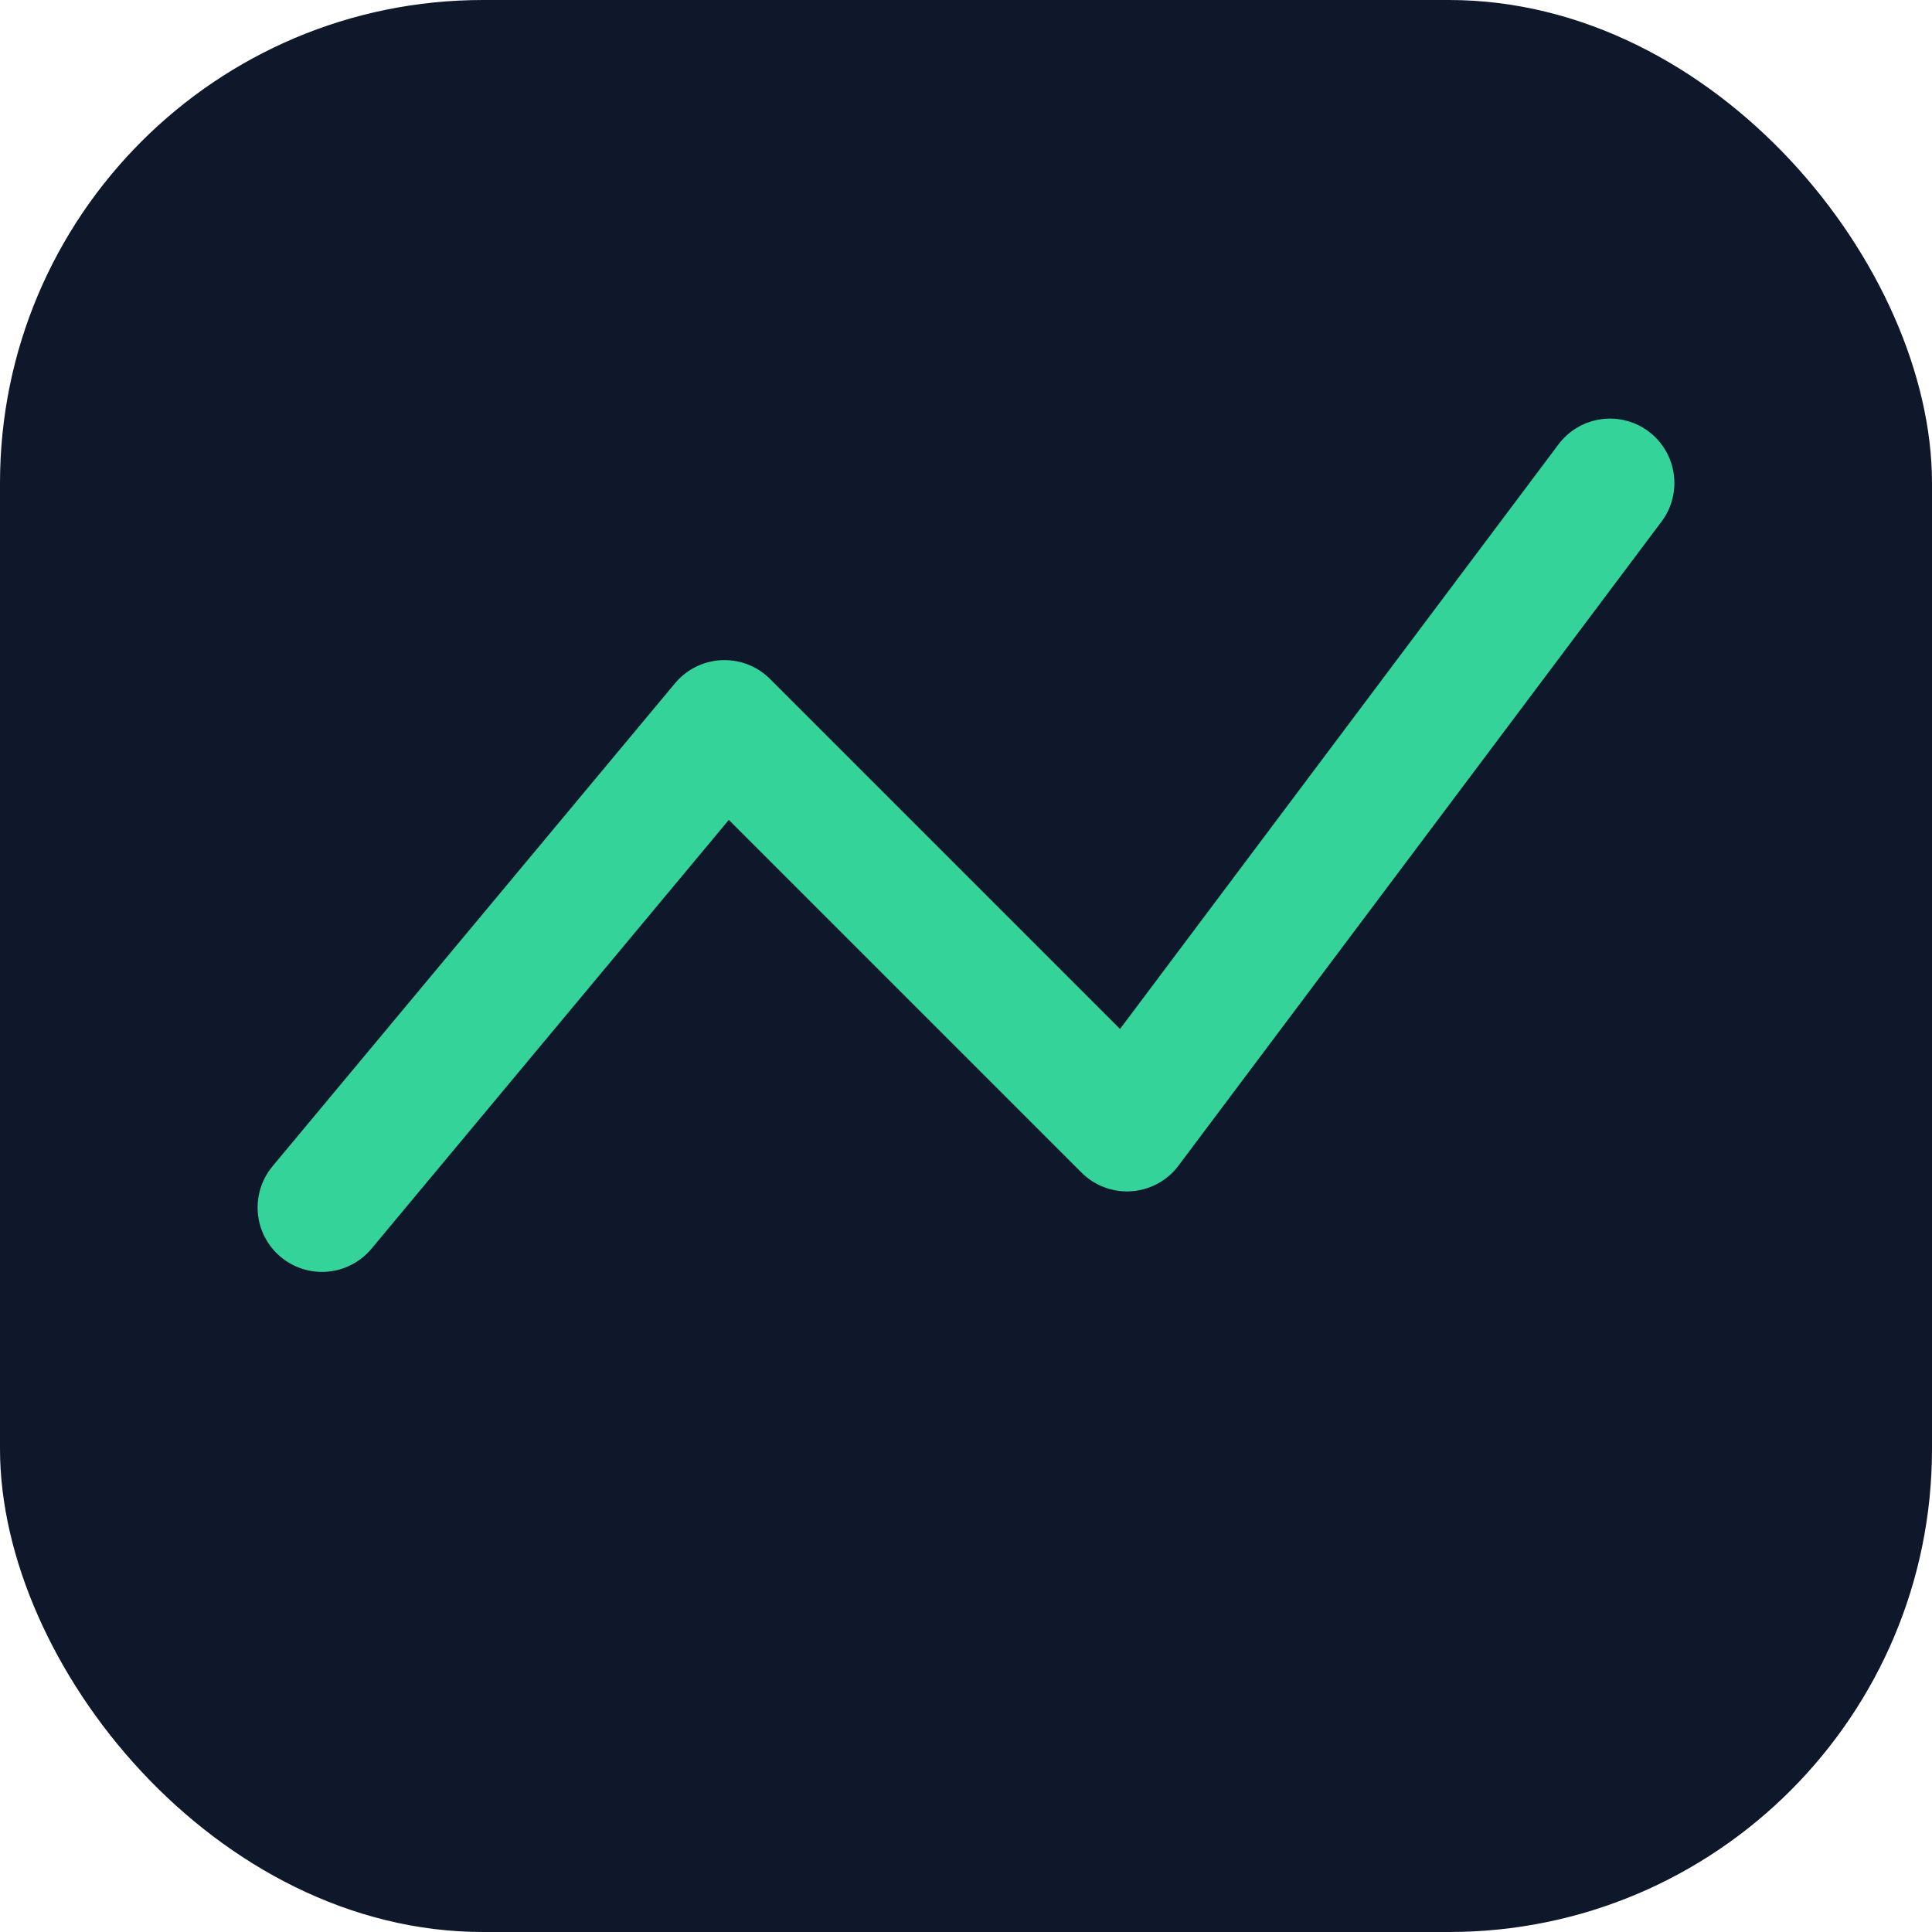
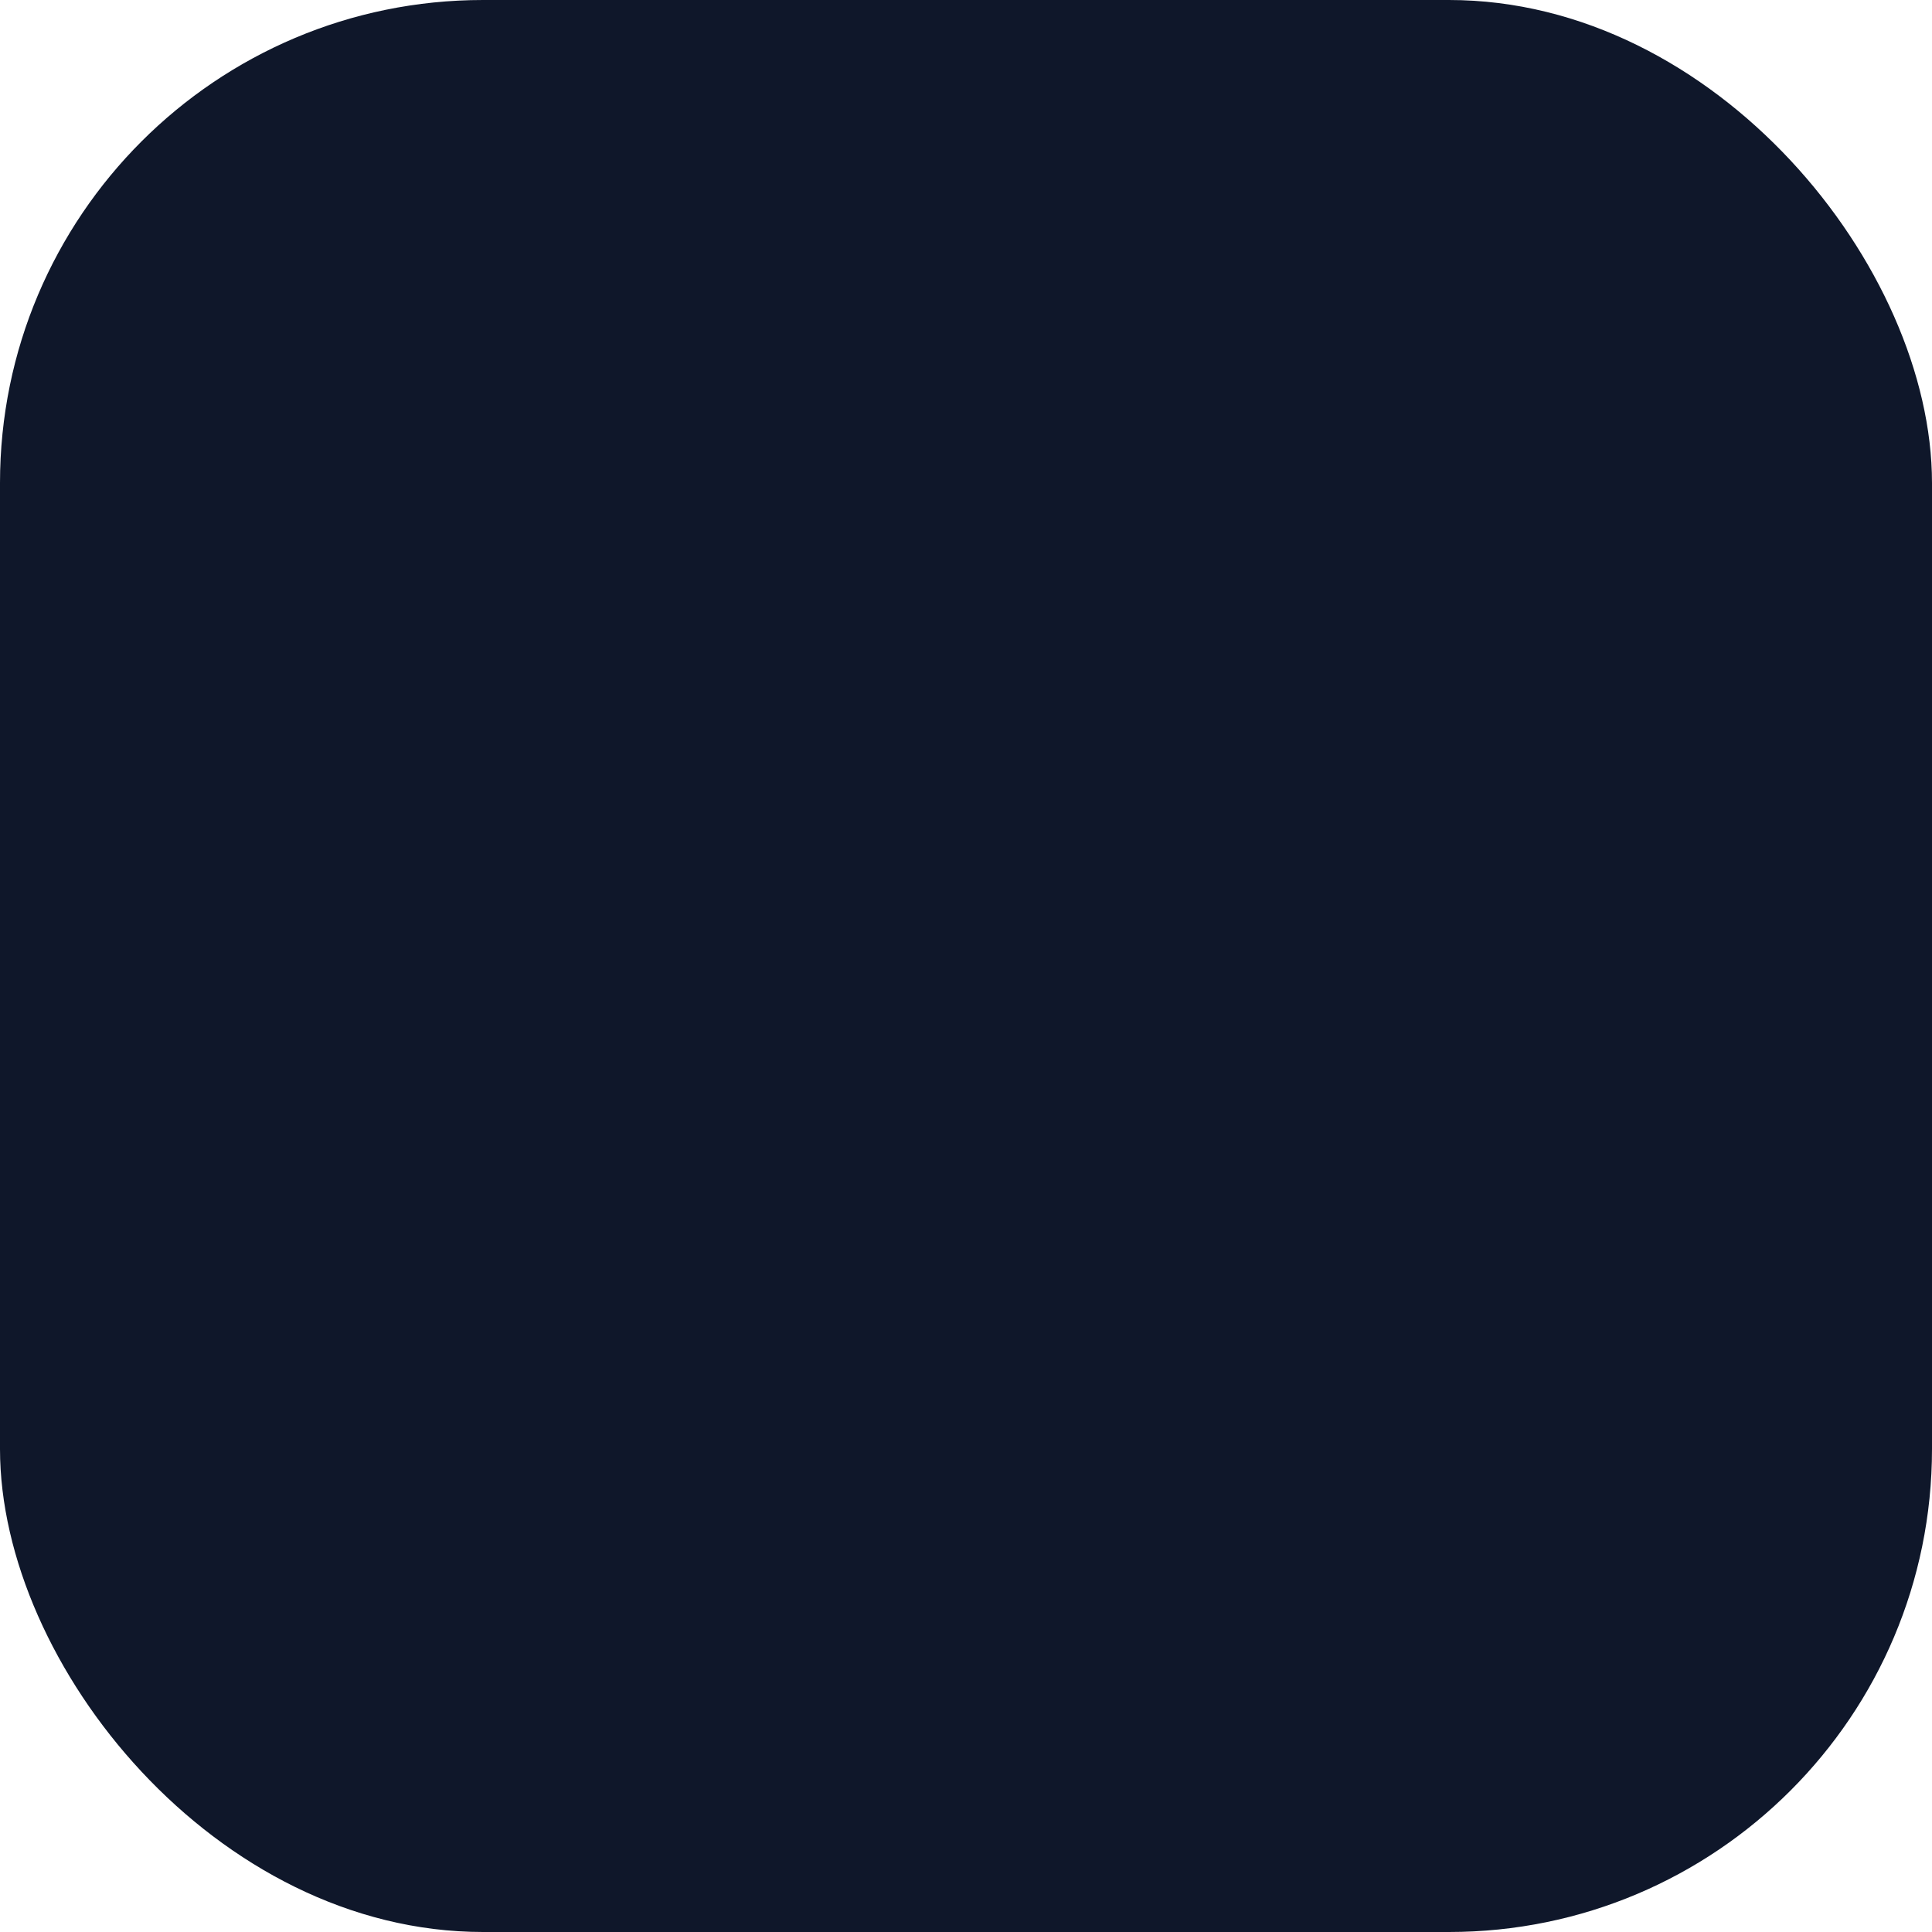
<svg xmlns="http://www.w3.org/2000/svg" width="80" height="80" viewBox="0 0 24 24" fill="none">
  <rect width="24" height="24" rx="6" fill="#0f172a" />
-   <path d="M4 15L9 9L14 14L20 6" stroke="#34d399" stroke-width="1.6" stroke-linecap="round" stroke-linejoin="round" />
</svg>